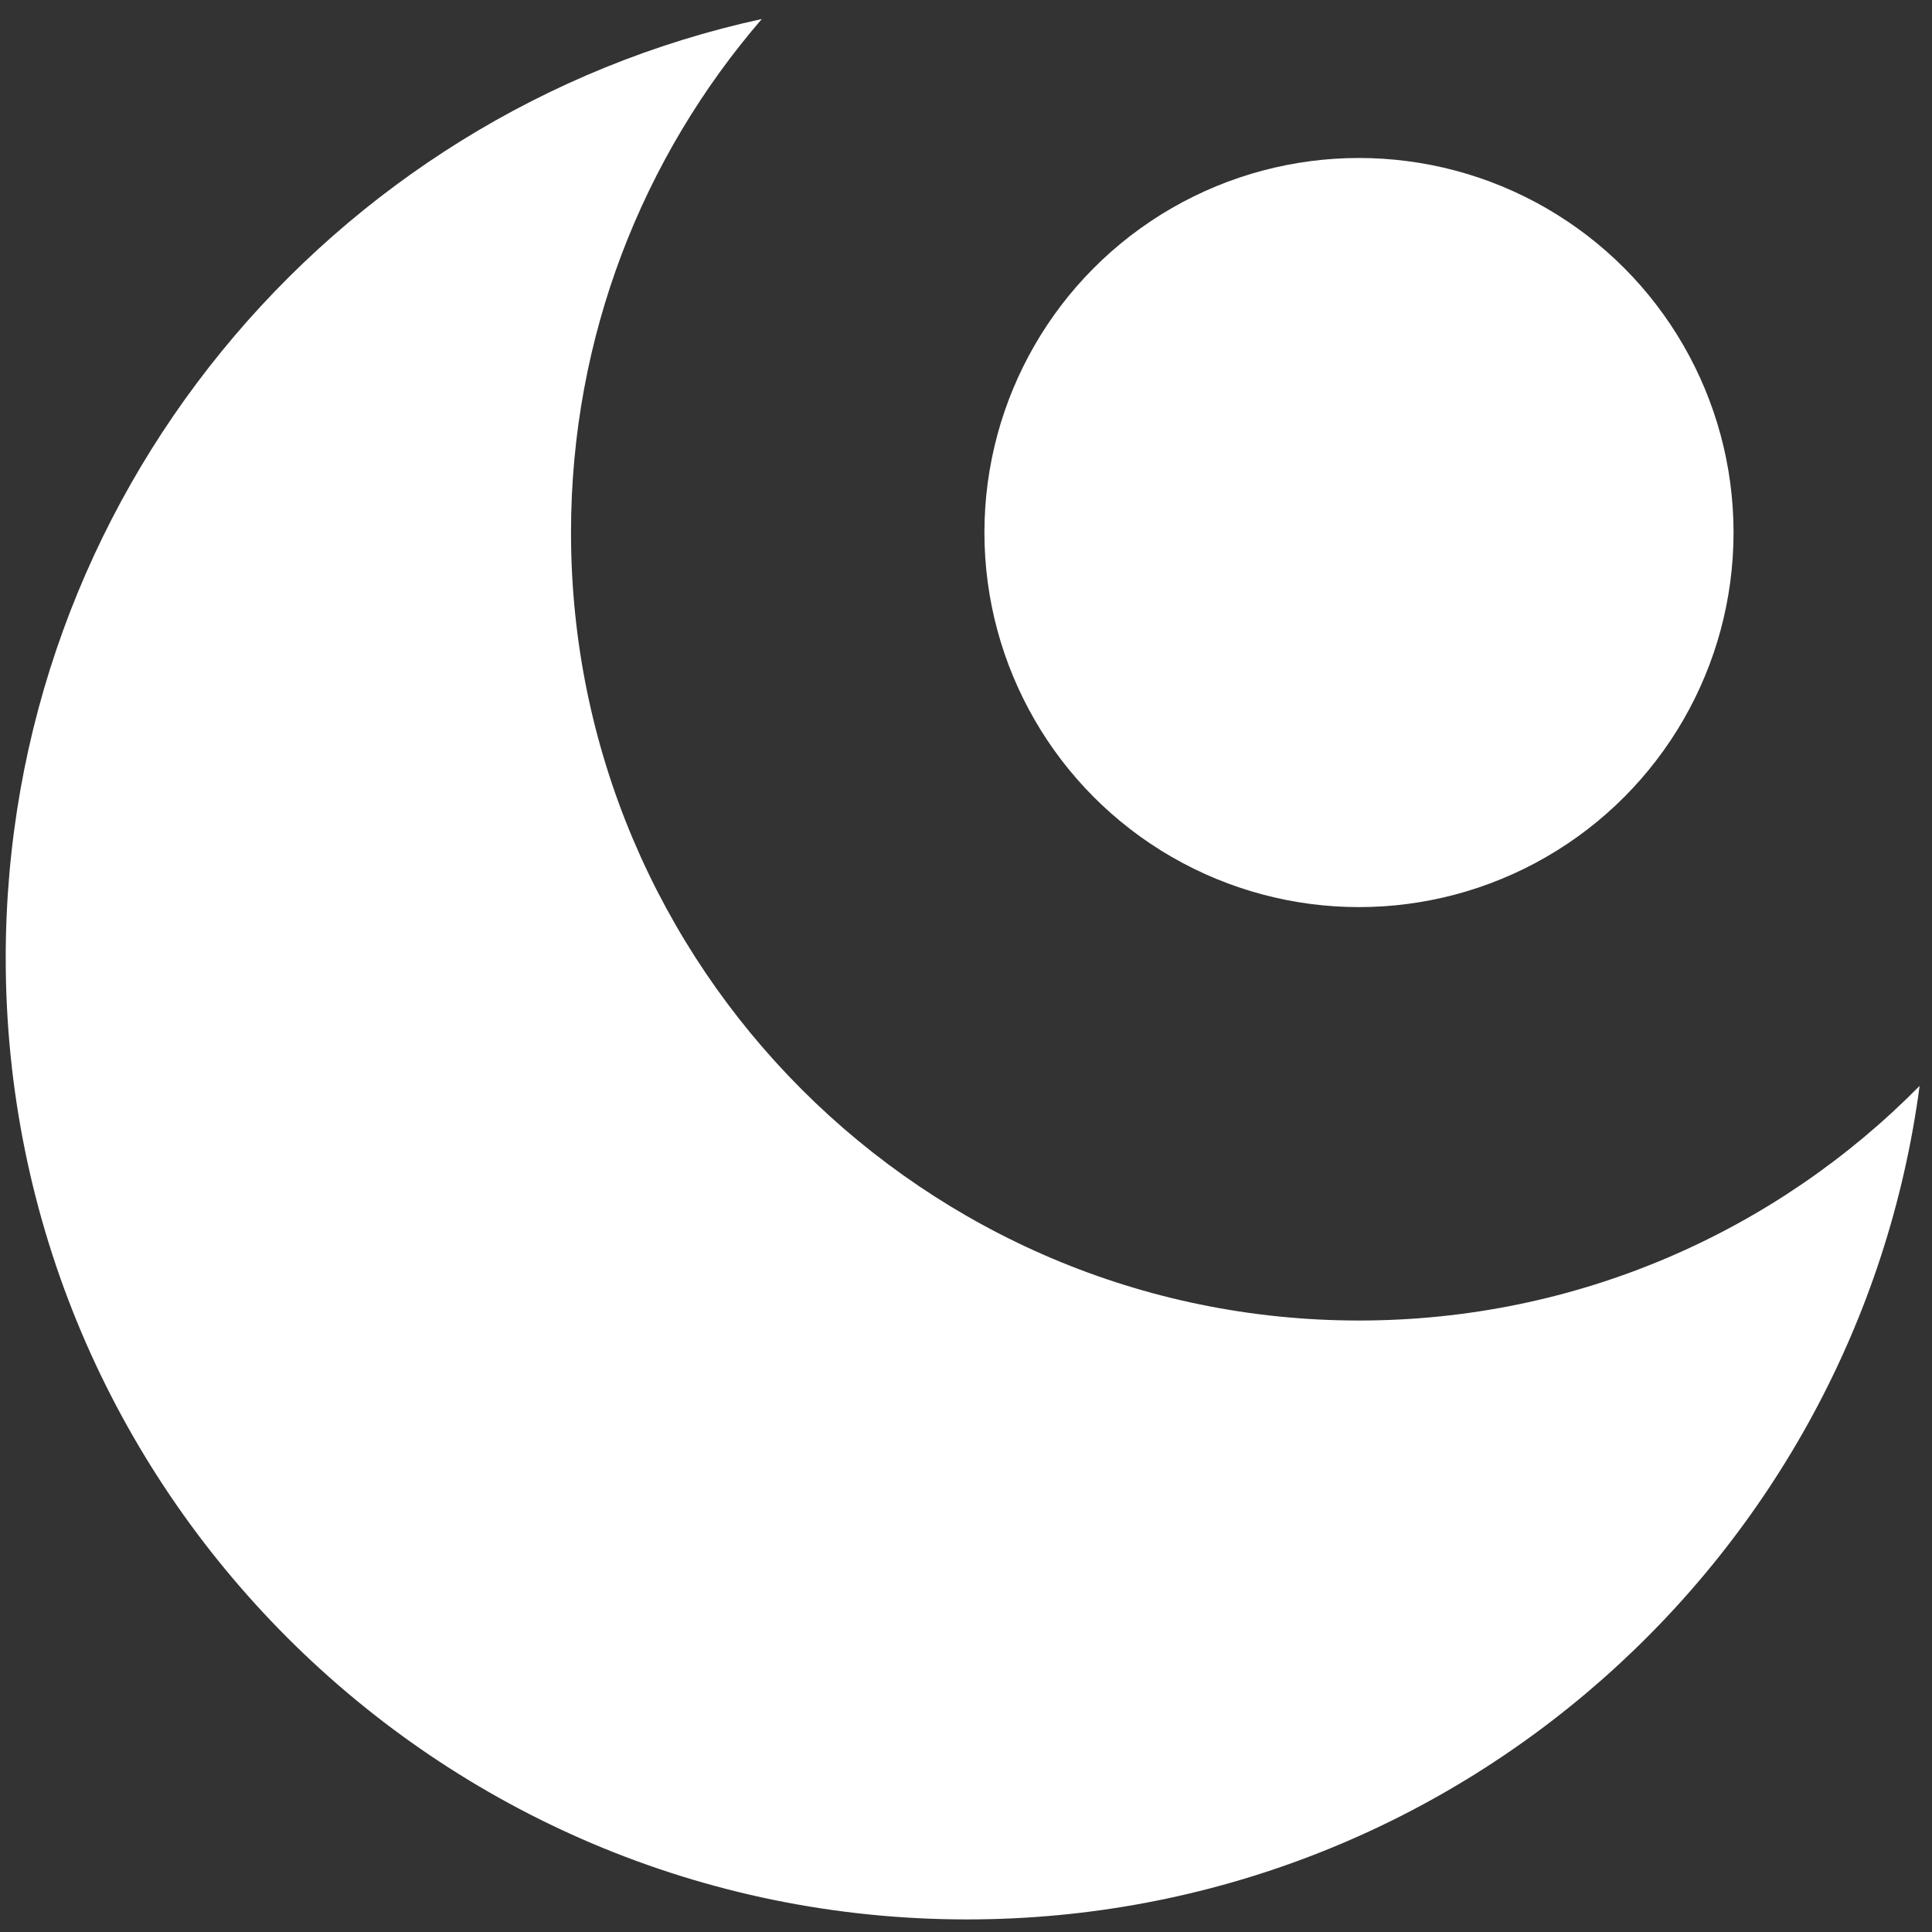
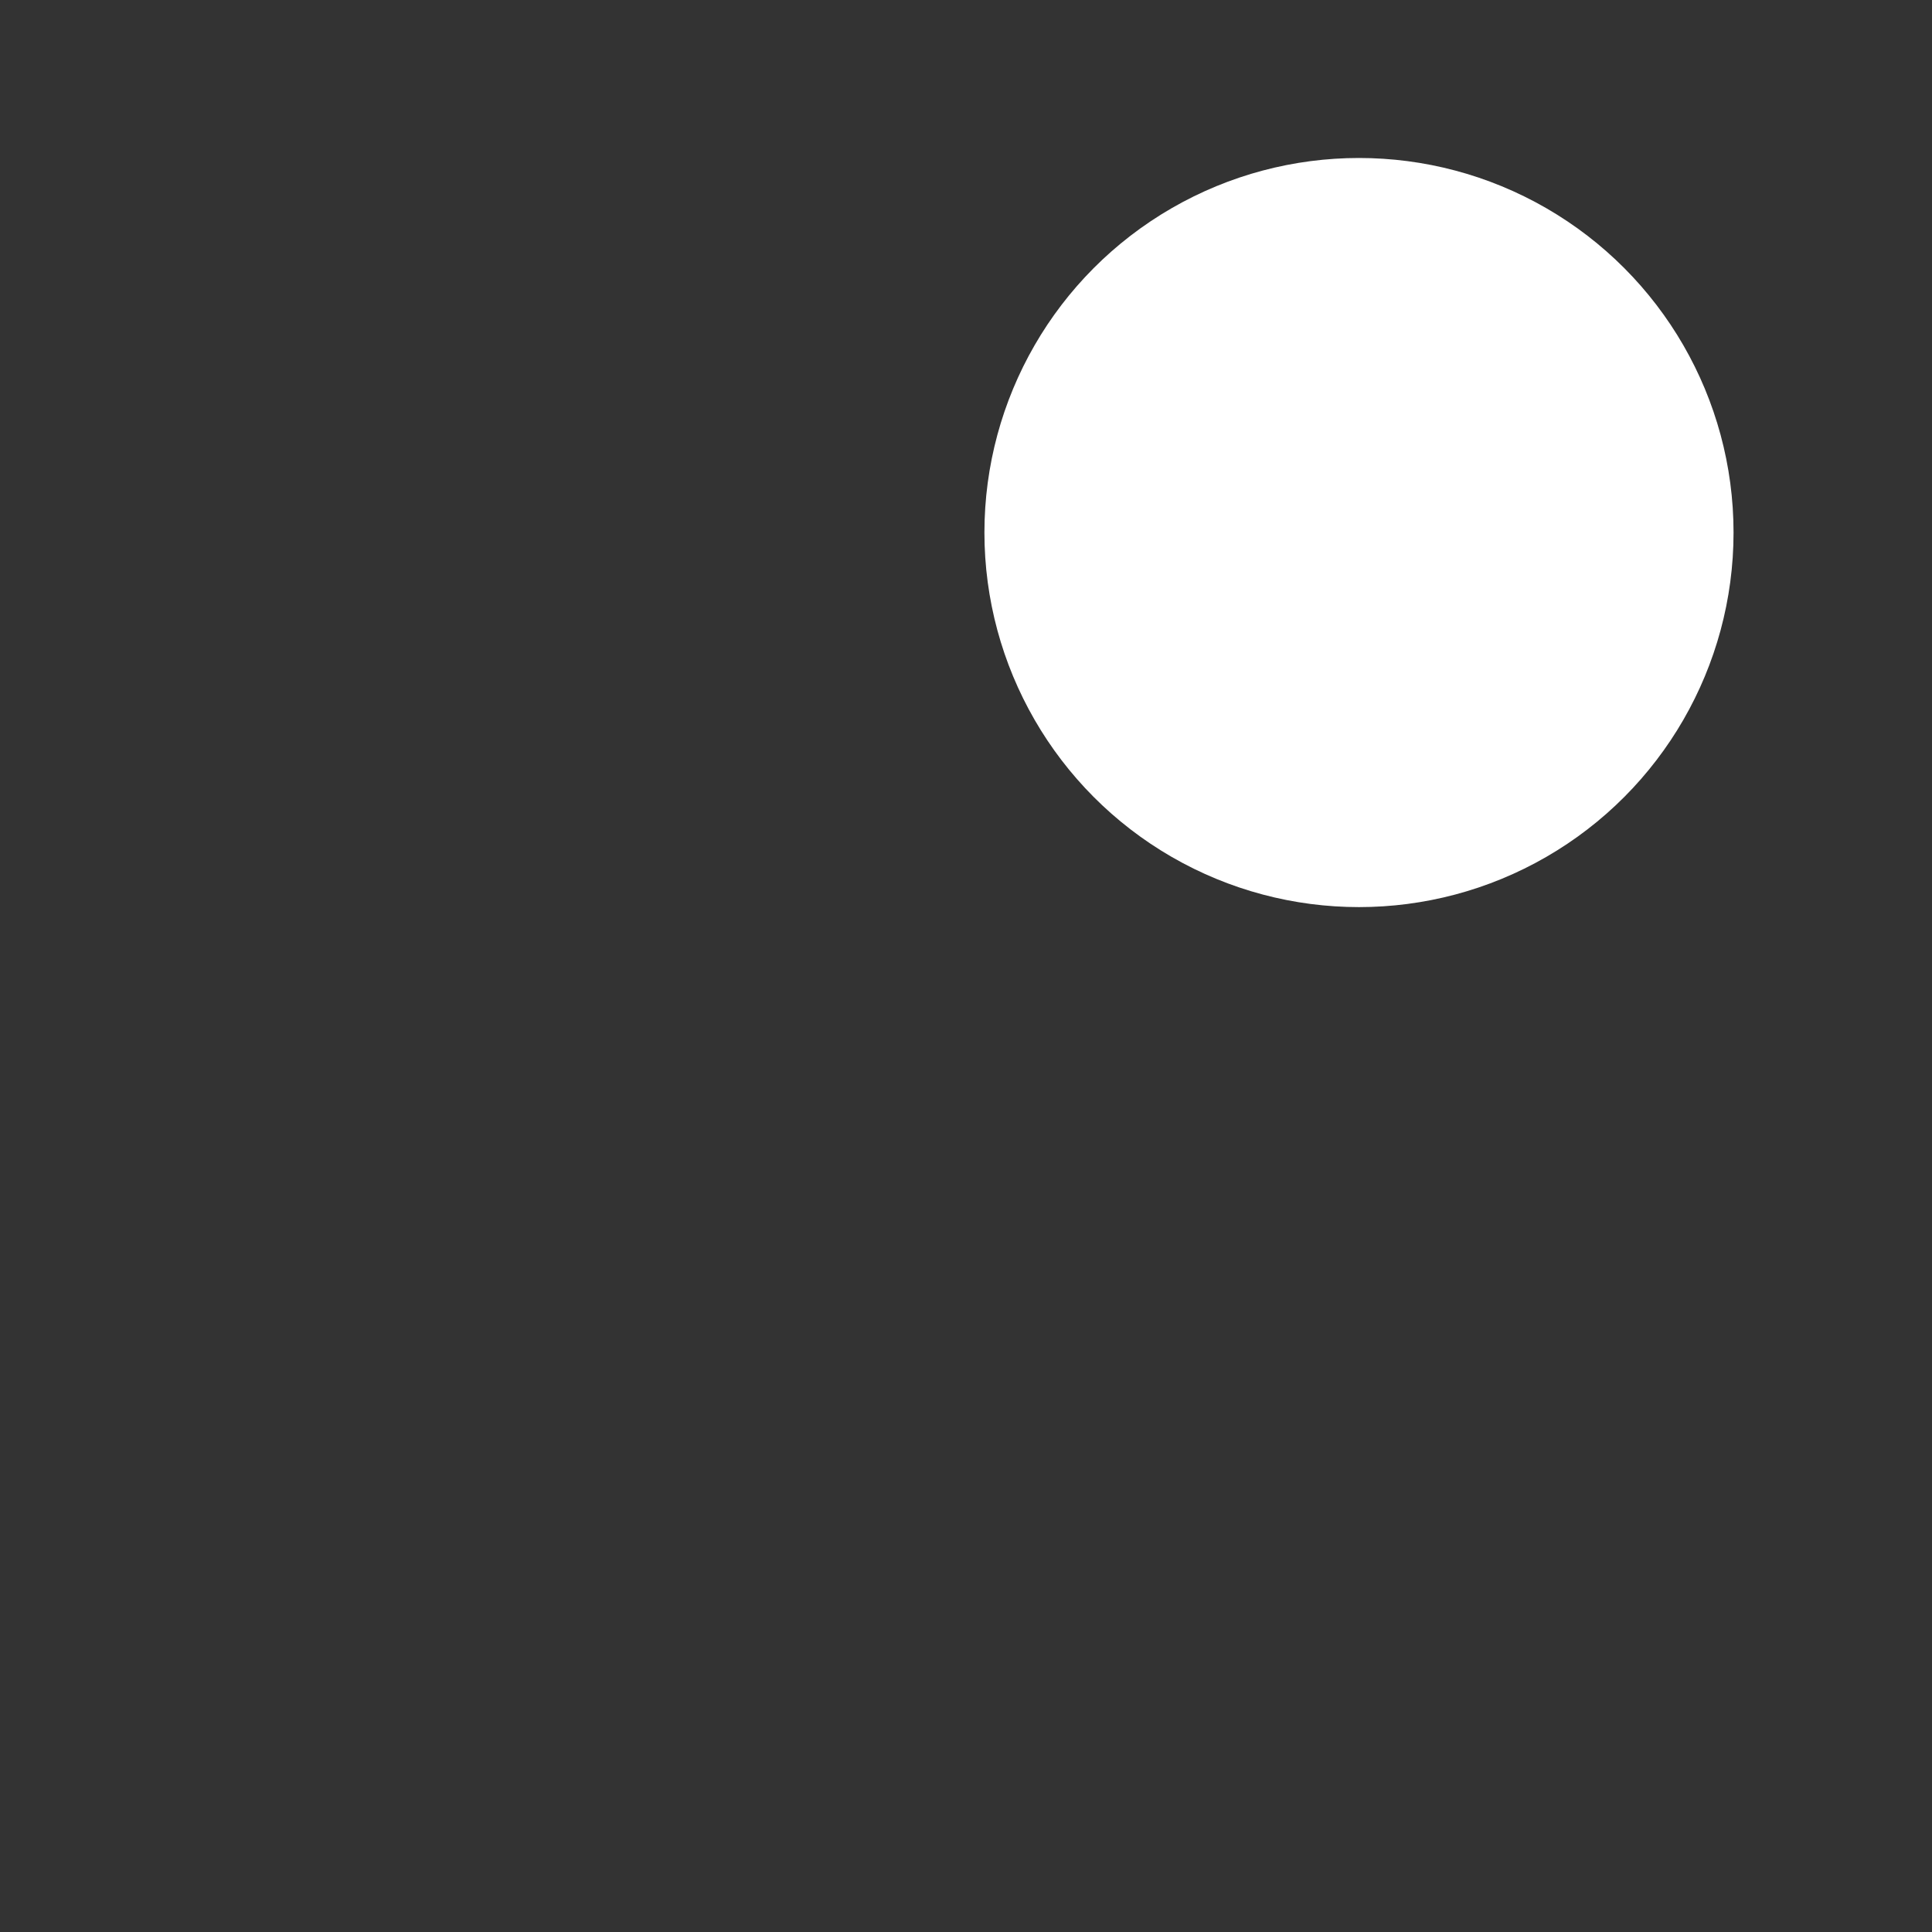
<svg xmlns="http://www.w3.org/2000/svg" width="100%" height="100%" viewBox="0 0 250 250" version="1.1" xml:space="preserve" style="fill-rule:evenodd;clip-rule:evenodd;stroke-linejoin:round;stroke-miterlimit:1.414;">
  <rect x="0" y="0" width="250" height="250" fill="#333333" stroke="none" />
  <g>
    <circle cx="175.852" cy="68.911" r="48.468" style="fill:#FFF;" />
-     <path d="M98.576,2.461c-15.395,17.845 -24.688,41.071 -24.688,66.45c0,56.276 45.689,101.964 101.964,101.964c28.378,0 54.064,-11.618 72.544,-30.36c-8.064,60.854 -60.218,107.857 -123.264,107.857c-68.654,0 -124.393,-55.738 -124.393,-124.393c0,-59.537 41.917,-109.361 97.837,-121.518Z" style="fill:#FFF;" />
  </g>
</svg>